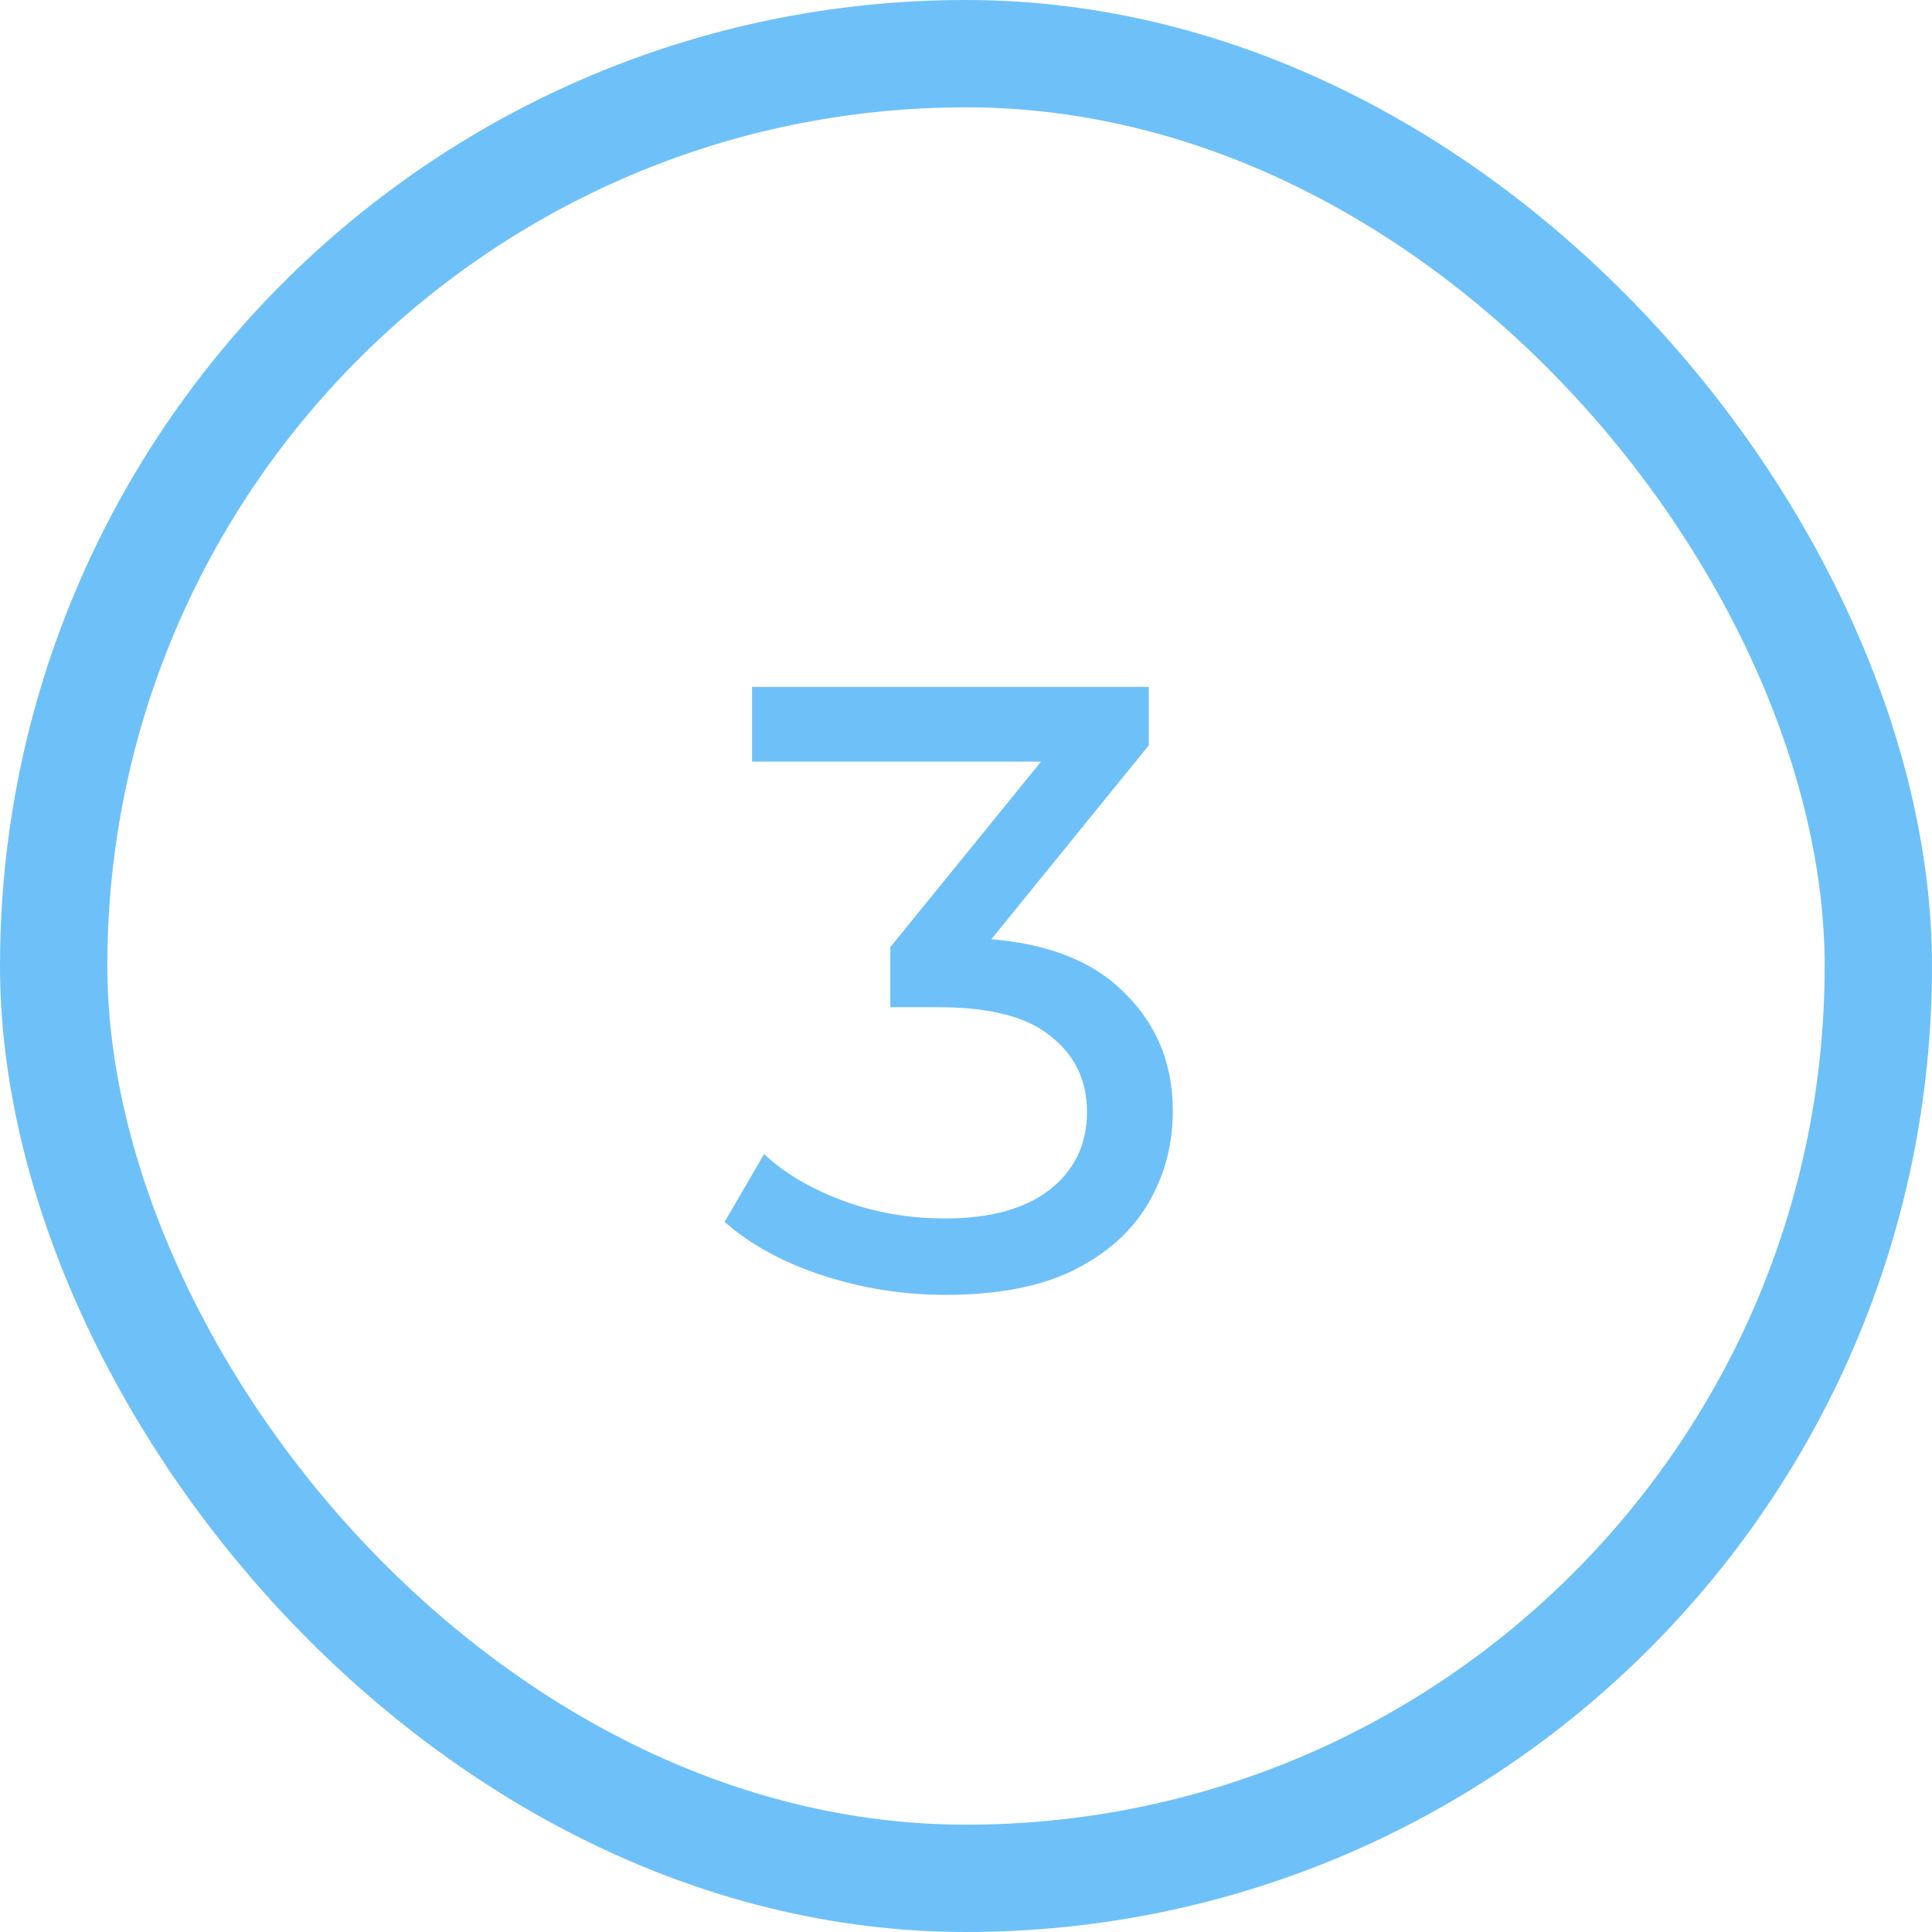
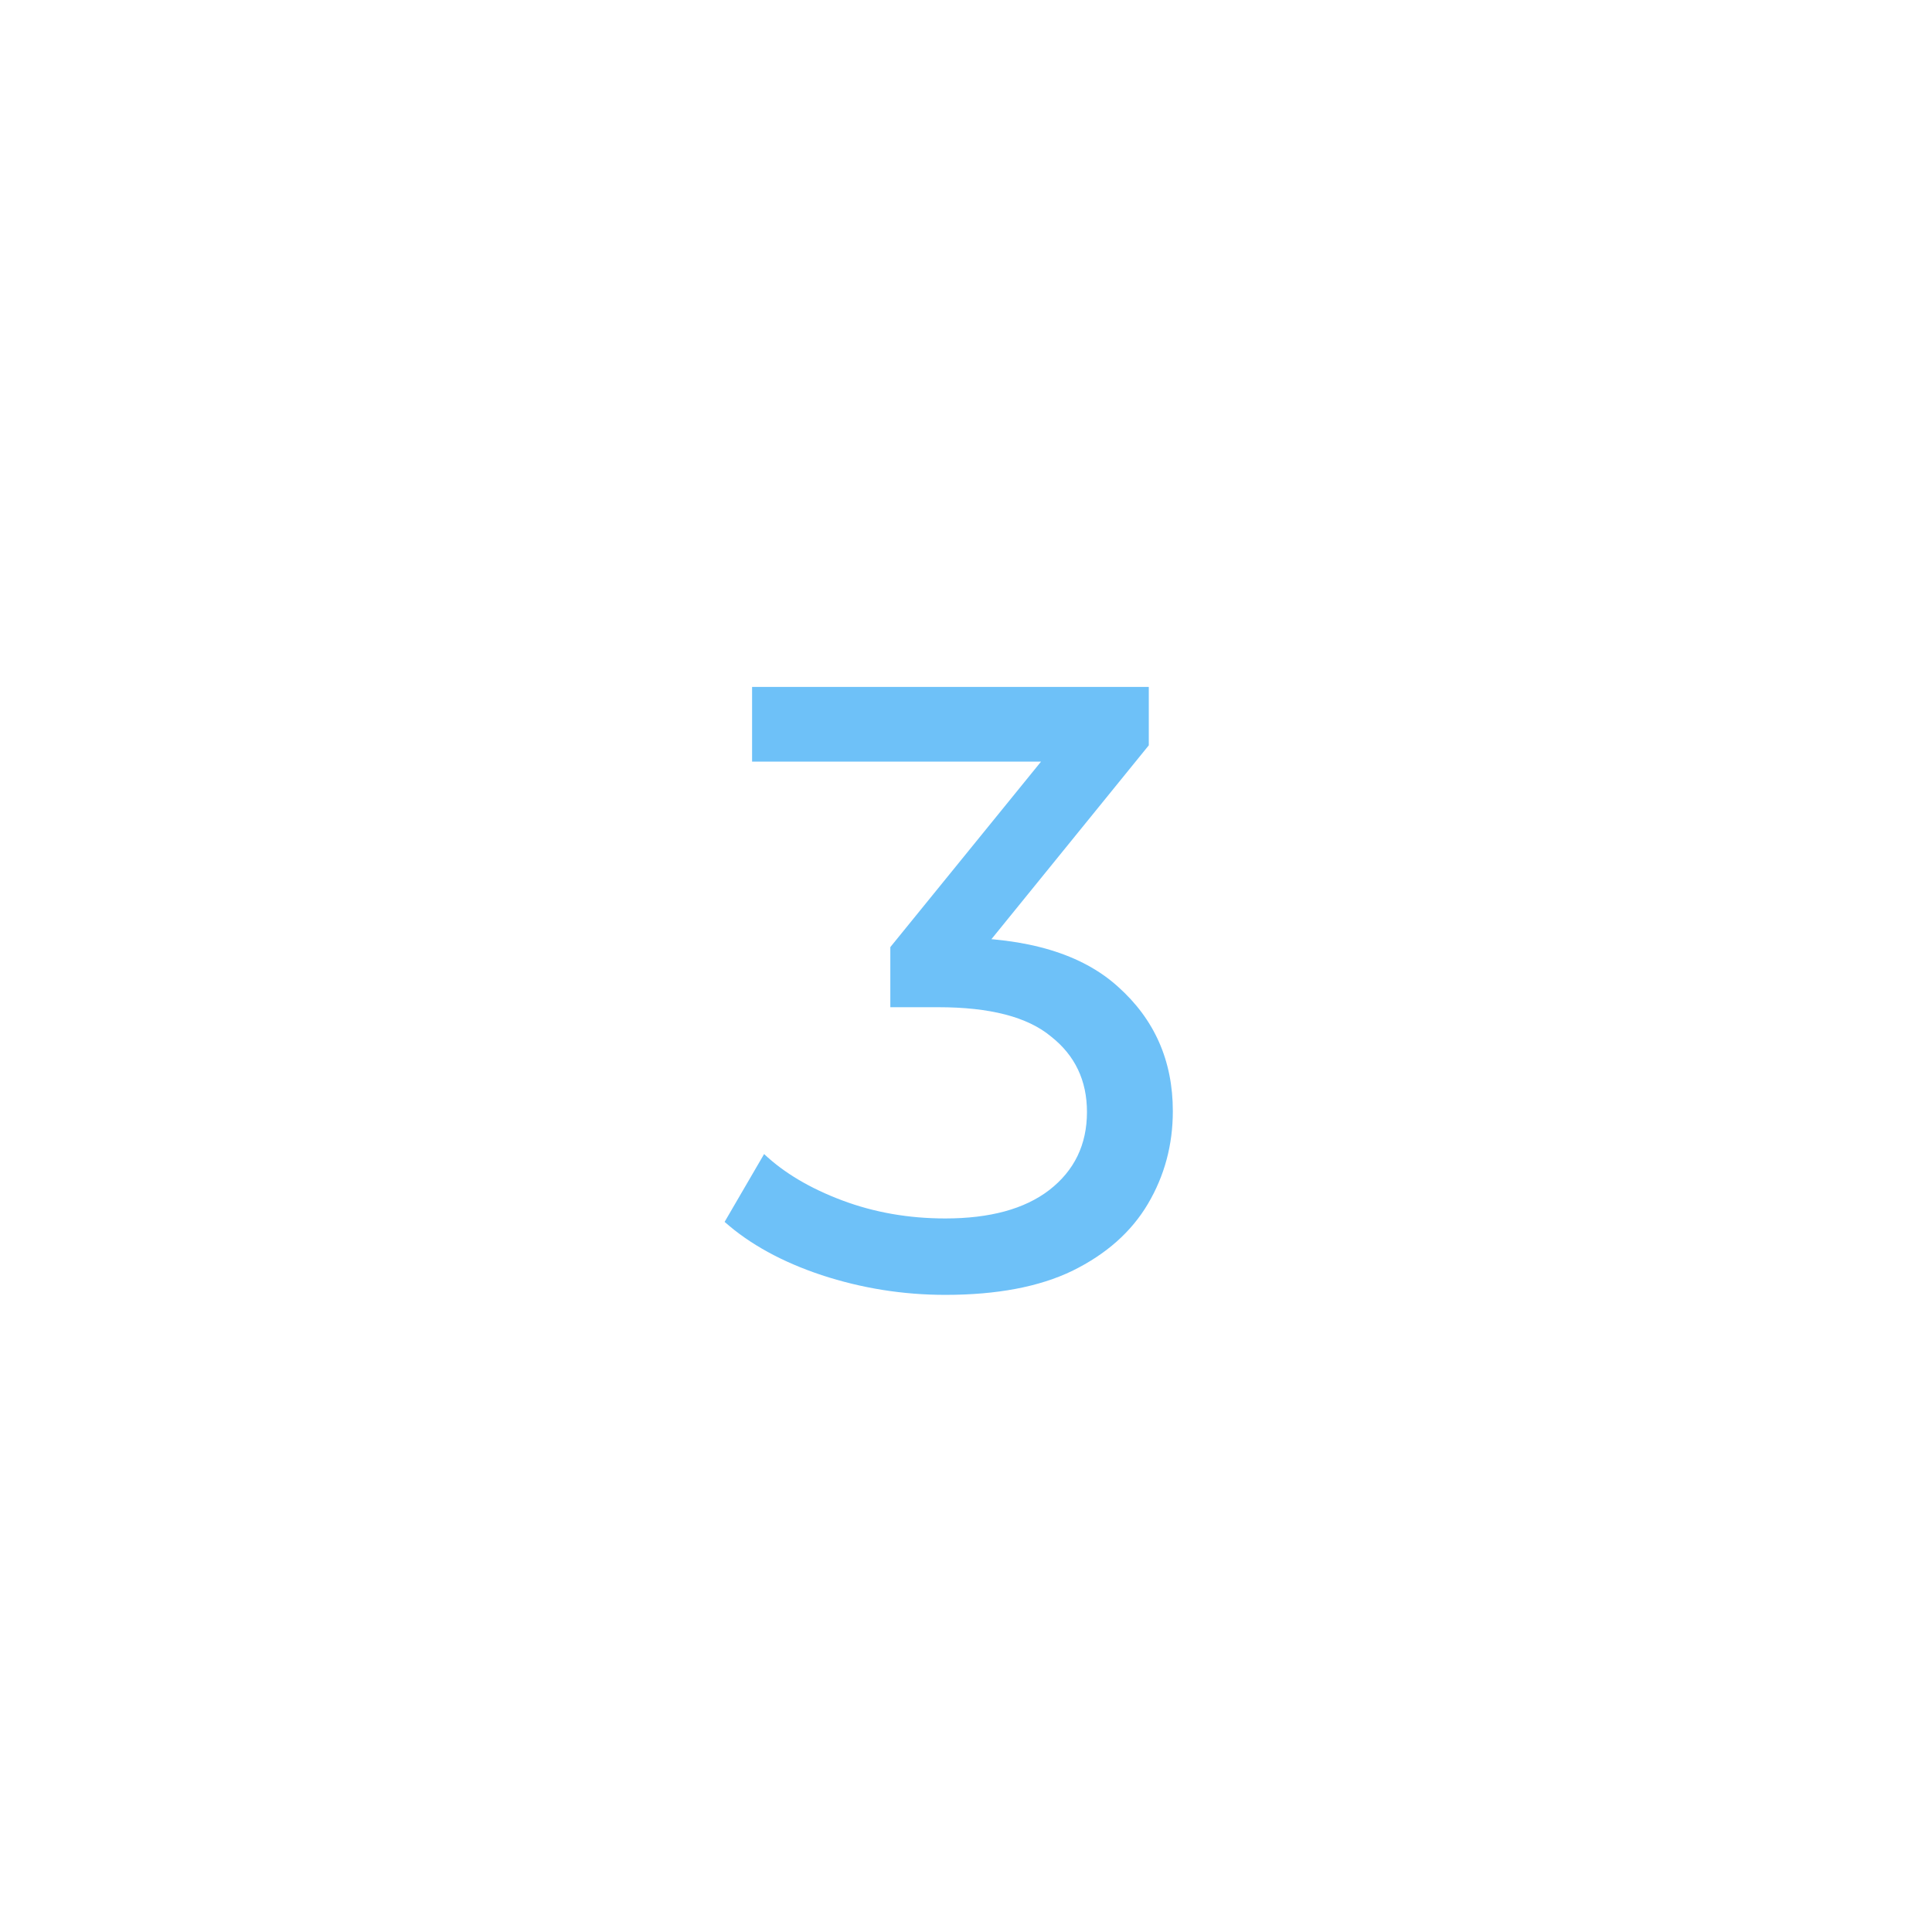
<svg xmlns="http://www.w3.org/2000/svg" width="36" height="36" viewBox="0 0 36 36" fill="none">
-   <rect x="1" y="1" width="34" height="34" rx="17" stroke="#6EC1F8" stroke-width="2" />
  <path d="M17.614 24.128C16.825 24.128 16.056 24.005 15.31 23.76C14.574 23.515 13.971 23.184 13.502 22.768L14.238 21.504C14.611 21.856 15.097 22.144 15.694 22.368C16.291 22.592 16.931 22.704 17.614 22.704C18.446 22.704 19.091 22.528 19.55 22.176C20.019 21.813 20.254 21.328 20.254 20.72C20.254 20.133 20.03 19.664 19.582 19.312C19.145 18.949 18.446 18.768 17.486 18.768H16.59V17.648L19.918 13.552L20.142 14.192H14.014V12.8H21.406V13.888L18.094 17.968L17.262 17.472H17.79C19.145 17.472 20.158 17.776 20.83 18.384C21.512 18.992 21.854 19.765 21.854 20.704C21.854 21.333 21.699 21.909 21.39 22.432C21.081 22.955 20.611 23.371 19.982 23.68C19.363 23.979 18.574 24.128 17.614 24.128Z" fill="#6EC1F8" />
</svg>